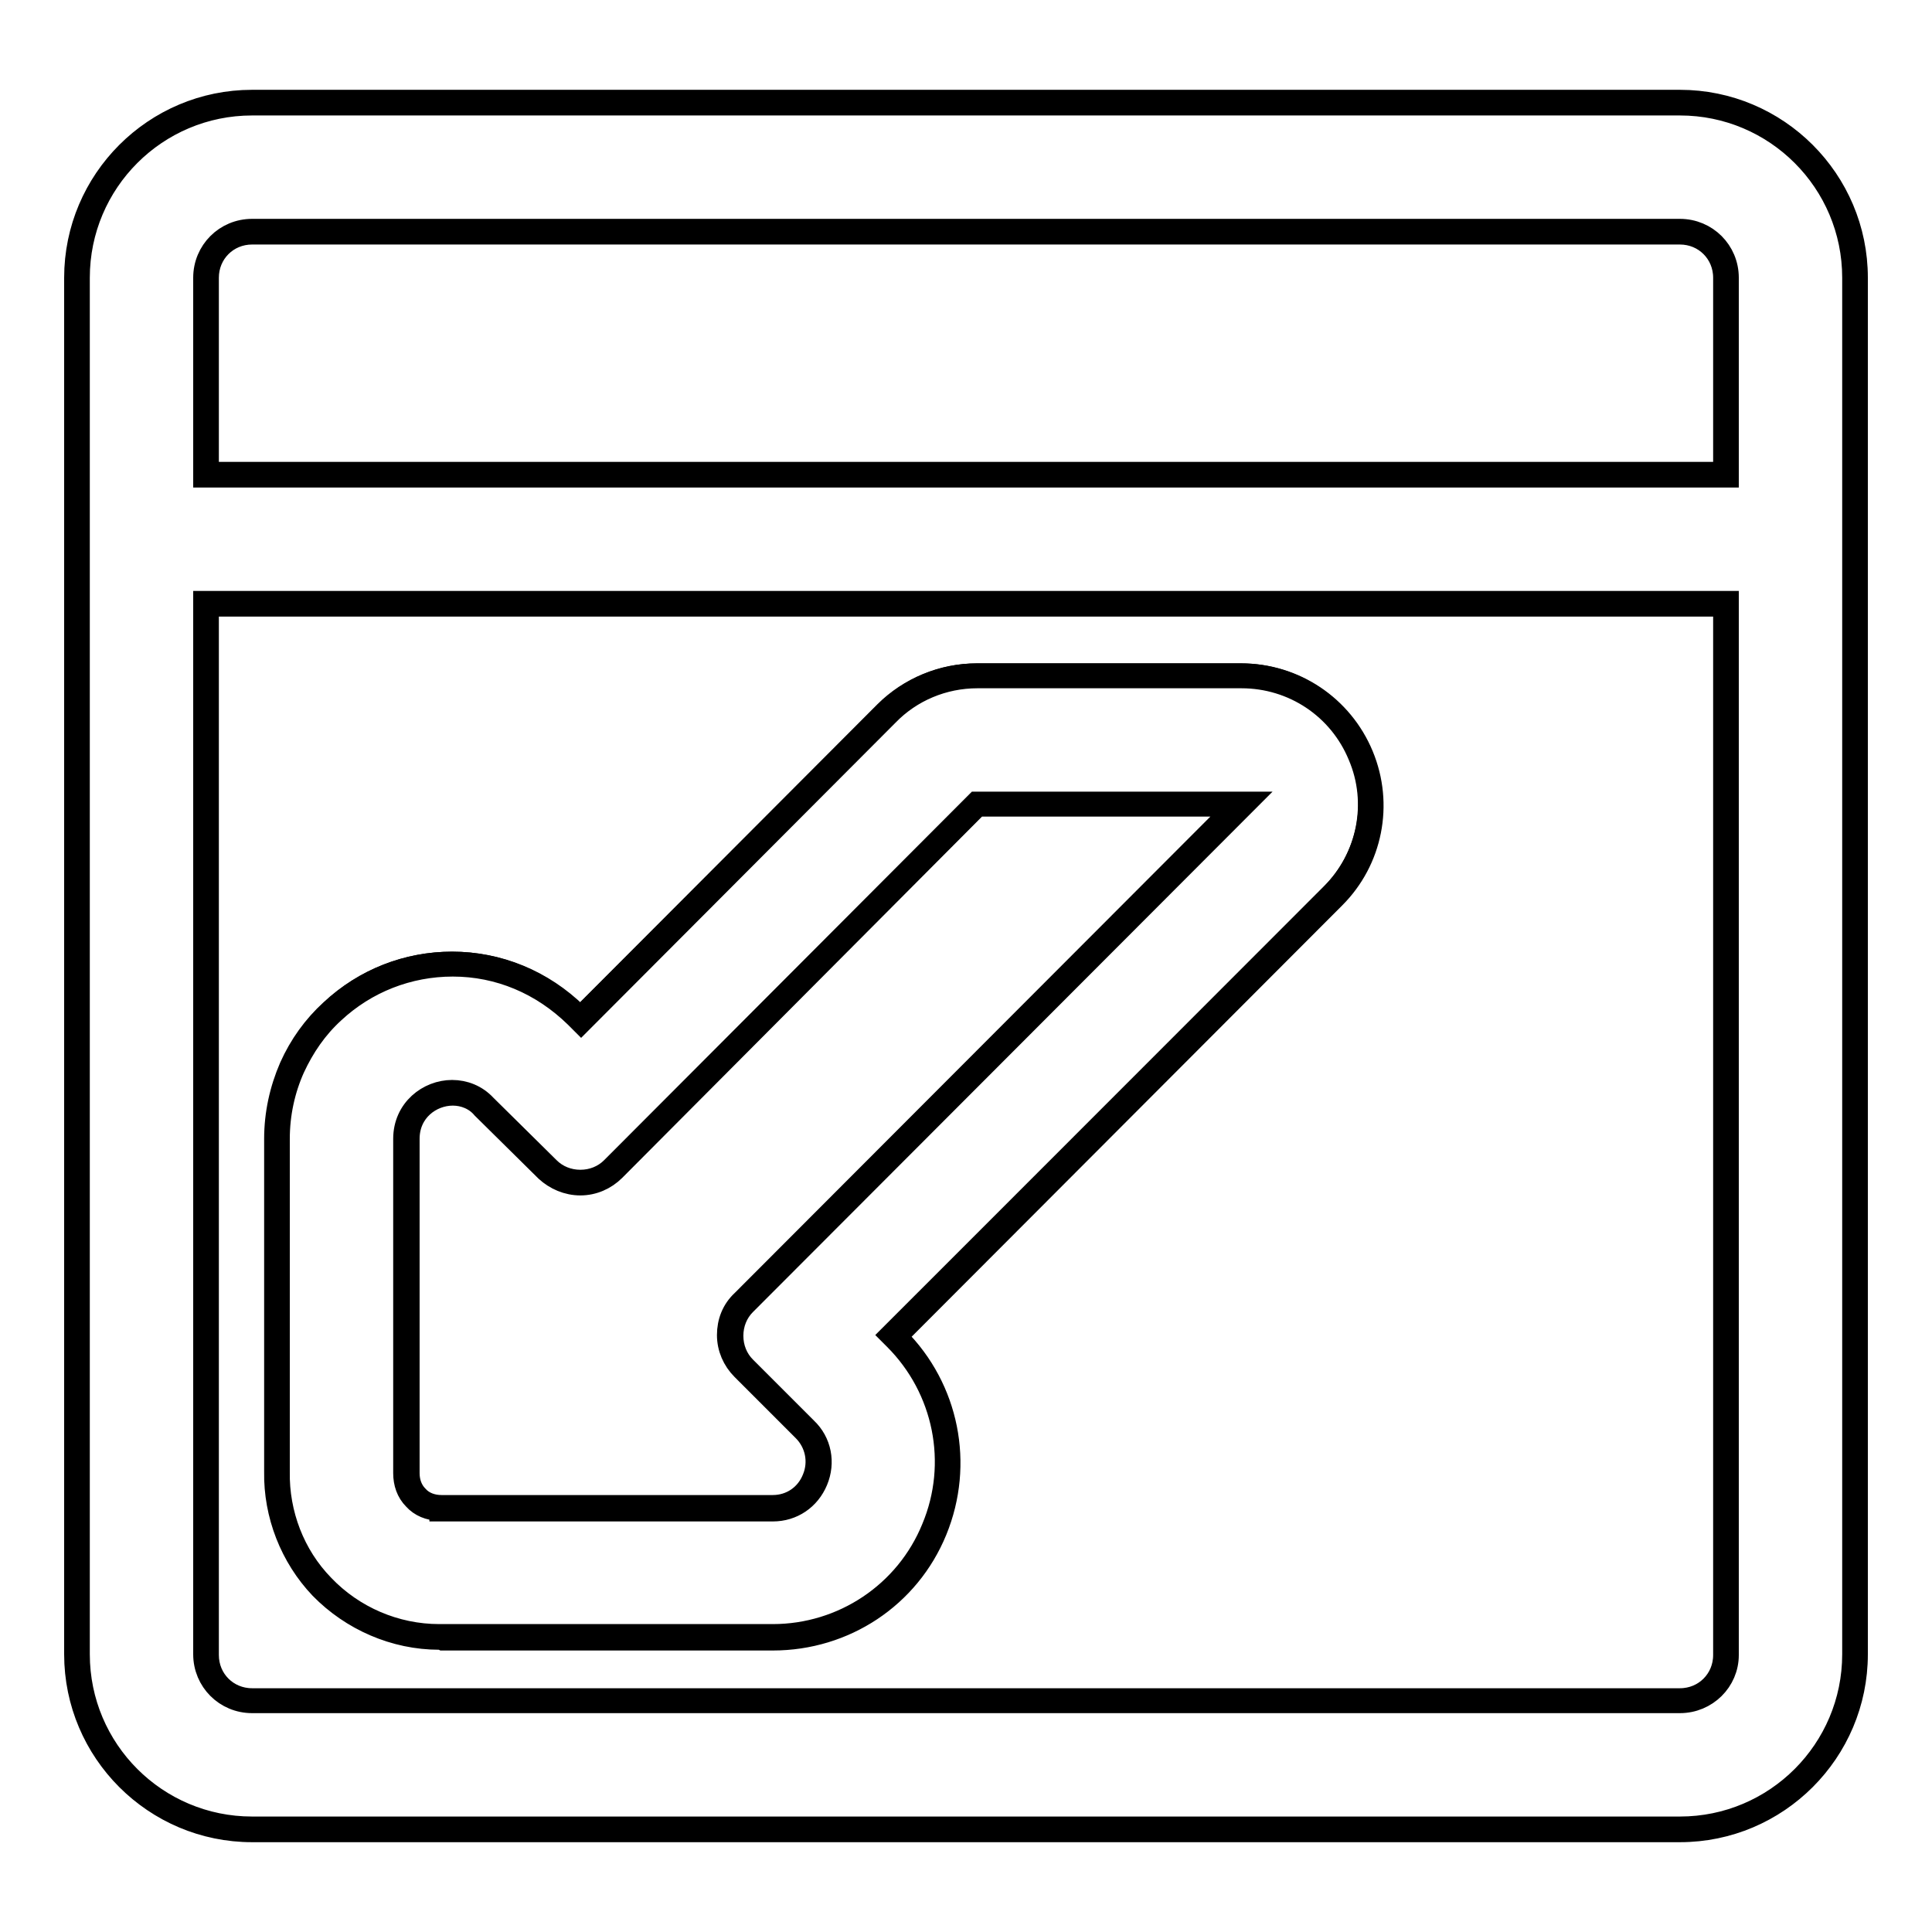
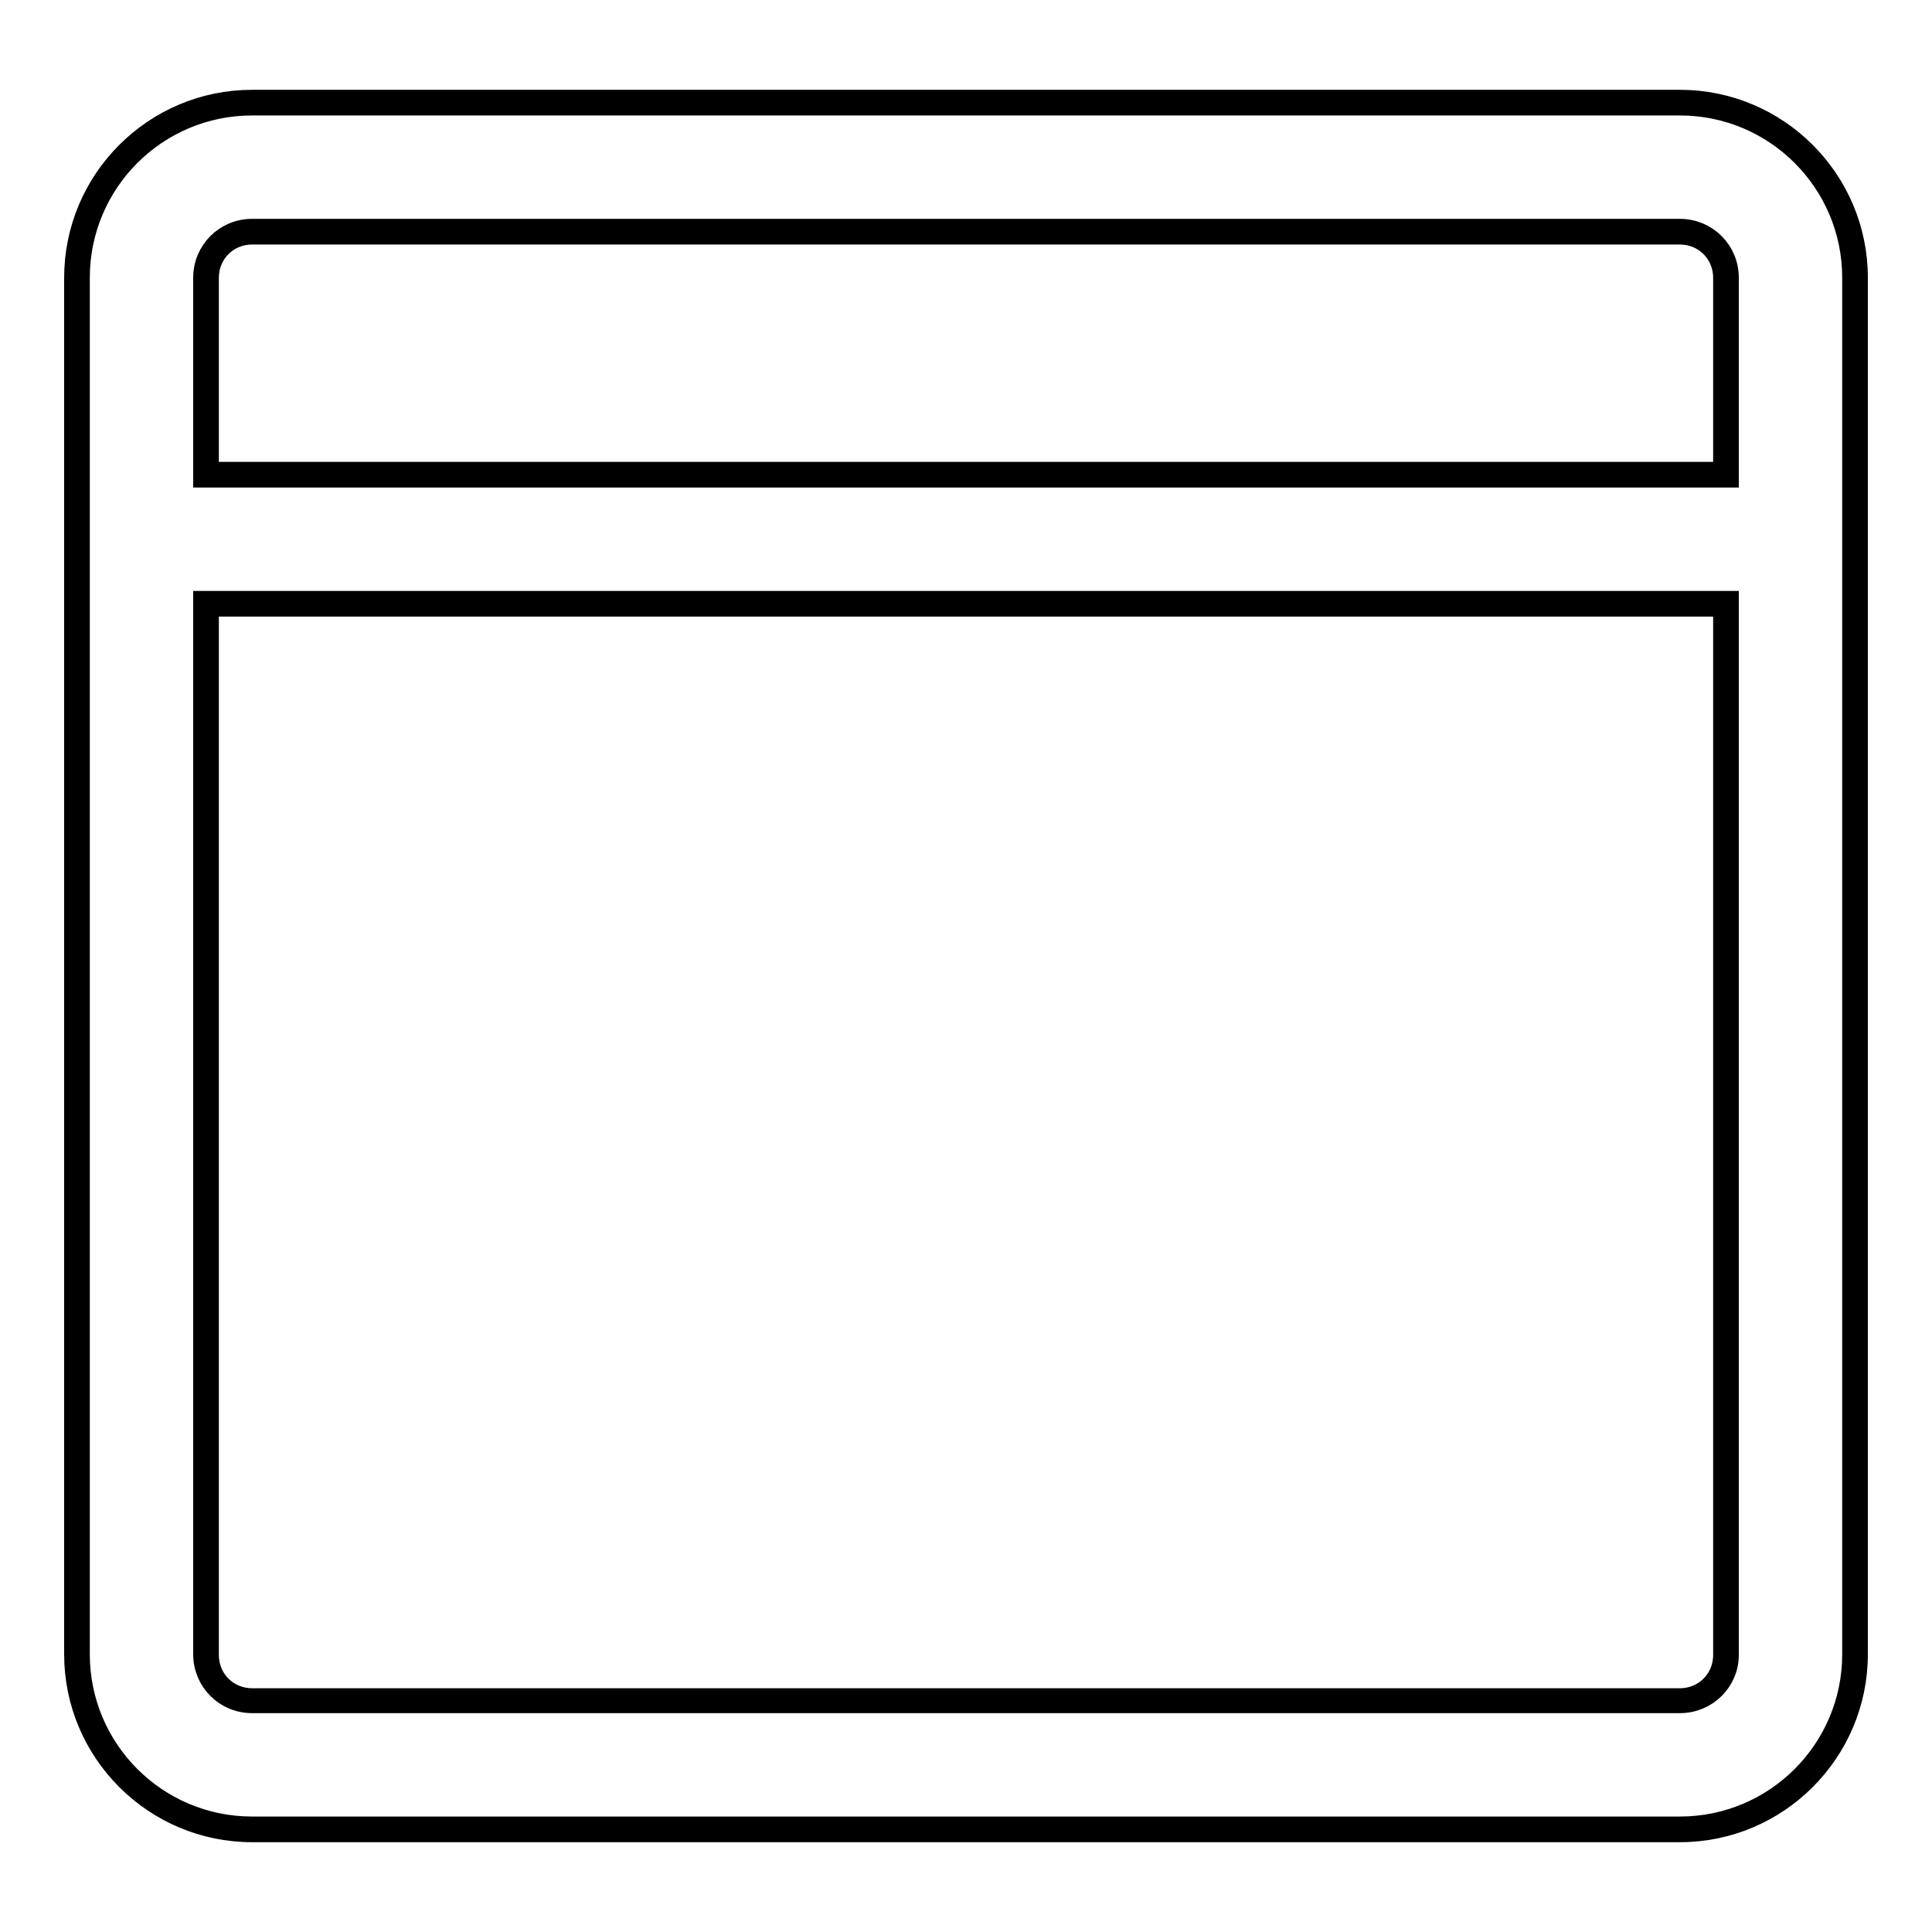
<svg xmlns="http://www.w3.org/2000/svg" version="1.1" x="0px" y="0px" viewBox="0 0 256 256" enable-background="new 0 0 256 256" xml:space="preserve">
  <g>
    <g>
      <g>
        <g>
          <g>
-             <path stroke-width="3" fill-opacity="0" stroke="#000000" d="M33.4,242.4h189.2c12.8,0,23.2-10.4,23.2-23.2V36.8c0-12.8-10.4-23.2-23.2-23.2H33.4c-12.8,0-23.2,10.4-23.2,23.2v182.4C10.2,232,20.6,242.4,33.4,242.4z M228.7,219.2c0,3.4-2.7,6.1-6.1,6.1H33.4c-3.4,0-6.1-2.7-6.1-6.1V80h201.4V219.2L228.7,219.2z M27.3,36.8c0-3.4,2.7-6.1,6.1-6.1h189.2c3.4,0,6.1,2.7,6.1,6.1v26.1H27.3V36.8z" />
            <path stroke-width="3" fill-opacity="0" stroke="#000000" d="M222.6,242.6H33.4c-12.9,0-23.4-10.5-23.4-23.4V36.8c0-12.9,10.5-23.4,23.4-23.4h189.2c12.9,0,23.4,10.5,23.4,23.4v182.4C246,232.1,235.5,242.6,222.6,242.6z M33.4,13.8c-12.7,0-23,10.3-23,23v182.4c0,12.7,10.3,23,23,23h189.2c12.7,0,23-10.3,23-23V36.8c0-12.7-10.3-23-23-23H33.4z M222.6,225.5H33.4c-3.5,0-6.3-2.8-6.3-6.3V79.8h201.8v139.5C228.9,222.7,226.1,225.5,222.6,225.5z M27.5,80.2v139.1c0,3.3,2.6,5.9,5.9,5.9h189.2c3.3,0,5.9-2.6,5.9-5.9V80.2H27.5z M228.9,63.1H27.1V36.8c0-3.5,2.8-6.3,6.3-6.3h189.2c3.5,0,6.3,2.8,6.3,6.3L228.9,63.1L228.9,63.1z M27.5,62.7h201V36.8c0-3.3-2.6-5.9-5.9-5.9H33.4c-3.3,0-5.9,2.6-5.9,5.9V62.7z" />
          </g>
          <g>
-             <path stroke-width="3" fill-opacity="0" stroke="#000000" d="M42.7,210.2c4,4.2,9.7,6.6,15.5,6.6c0.1,0,0.3,0,0.5,0h43.7c9.4,0,17.8-5.6,21.4-14.3c3.6-8.7,1.6-18.6-5.1-25.3l-0.4-0.4l58.2-58.3c4.9-4.9,6.3-12.2,3.7-18.6c-2.6-6.4-8.9-10.5-15.8-10.5h-35c-4.5,0-8.9,1.8-12.1,5l-40.5,40.6l-0.6-0.6c-4.4-4.4-10.2-6.8-16.3-6.8c-5.9,0-11.6,2.2-15.9,6.3c-2.3,2.1-4.1,4.6-5.3,7.5c-1.3,3-2,6.1-2,9.4v44.1C36.7,200.6,38.8,206.1,42.7,210.2z M60,144.8c1.5,0,3,0.6,4.3,1.8l8.4,8.3c1.2,1.2,2.7,1.8,4.3,1.8c1.6,0,3.1-0.6,4.3-1.8l48.3-48.4h35l-66,66.1c-2.4,2.4-2.4,6.3,0,8.6l8.1,8.1c3.9,3.8,1.1,10.4-4.3,10.4H58.4c-0.1,0-0.1,0-0.2,0c-2.5,0-4.5-2.1-4.4-4.6v-44.3C53.8,147.2,56.8,144.8,60,144.8z" />
-             <path stroke-width="3" fill-opacity="0" stroke="#000000" d="M58.2,217.1c-5.9,0-11.6-2.5-15.7-6.7c-3.9-4.1-6.1-9.7-6-15.4v-44.1c0-3.3,0.7-6.5,2-9.5c1.3-2.9,3.1-5.4,5.4-7.5c4.4-4.1,10.1-6.3,16-6.3c6.2,0,12,2.4,16.5,6.8l0.5,0.5l40.4-40.4c3.3-3.3,7.6-5.1,12.2-5.1h35c7,0,13.3,4.2,16,10.7c2.7,6.5,1.2,13.9-3.7,18.8l-58.1,58.2l0.2,0.2c6.7,6.7,8.7,16.7,5.1,25.5c-3.6,8.8-12.1,14.4-21.6,14.4H58.7C58.5,217.1,58.4,217.1,58.2,217.1z M60,127.9c-5.9,0-11.5,2.2-15.8,6.2c-2.3,2.1-4,4.6-5.3,7.4c-1.3,2.9-2,6.1-2,9.4v44.1c-0.1,5.6,2,11.1,5.9,15.1c4,4.2,9.6,6.6,15.4,6.6c0.1,0,0.3,0,0.5,0h43.7c9.3,0,17.7-5.6,21.2-14.2c3.6-8.6,1.6-18.5-5-25.1l-0.5-0.5l58.4-58.4c4.8-4.8,6.3-12.1,3.6-18.4c-2.6-6.3-8.7-10.4-15.6-10.4h-35c-4.5,0-8.8,1.8-11.9,5l-40.6,40.7l-0.7-0.7C71.8,130.3,66.1,127.9,60,127.9z M58.2,200c-1.3,0-2.5-0.5-3.3-1.4c-0.9-0.9-1.3-2.1-1.3-3.4v-44.3c0-3.9,3.2-6.3,6.3-6.3c1.6,0,3.2,0.6,4.4,1.9l8.4,8.3c1.1,1.1,2.6,1.7,4.2,1.7c1.6,0,3.1-0.6,4.2-1.7l48.3-48.4H165l-66.3,66.4c-1.1,1.1-1.7,2.6-1.7,4.2c0,1.6,0.6,3.1,1.7,4.2l8.1,8.1c1.9,1.8,2.4,4.5,1.4,6.9c-1,2.4-3.2,3.9-5.8,3.9H58.4C58.4,200,58.3,200,58.2,200z M60,145c-2.9,0-5.9,2.2-5.9,5.9v44.3c0,1.2,0.4,2.3,1.2,3.1c0.8,0.9,2,1.3,3.2,1.3h43.9c2.4,0,4.5-1.4,5.4-3.7c0.9-2.2,0.4-4.7-1.3-6.4l-8.1-8.1c-1.2-1.2-1.9-2.8-1.9-4.5c0-1.7,0.6-3.3,1.9-4.5l65.6-65.7h-34.5L81.4,155c-1.2,1.2-2.8,1.9-4.5,1.9c-1.7,0-3.3-0.7-4.5-1.8l-8.4-8.3C63,145.6,61.5,145,60,145z" />
-           </g>
+             </g>
        </g>
      </g>
      <g />
      <g />
      <g />
      <g />
      <g />
      <g />
      <g />
      <g />
      <g />
      <g />
      <g />
      <g />
      <g />
      <g />
      <g />
    </g>
  </g>
</svg>